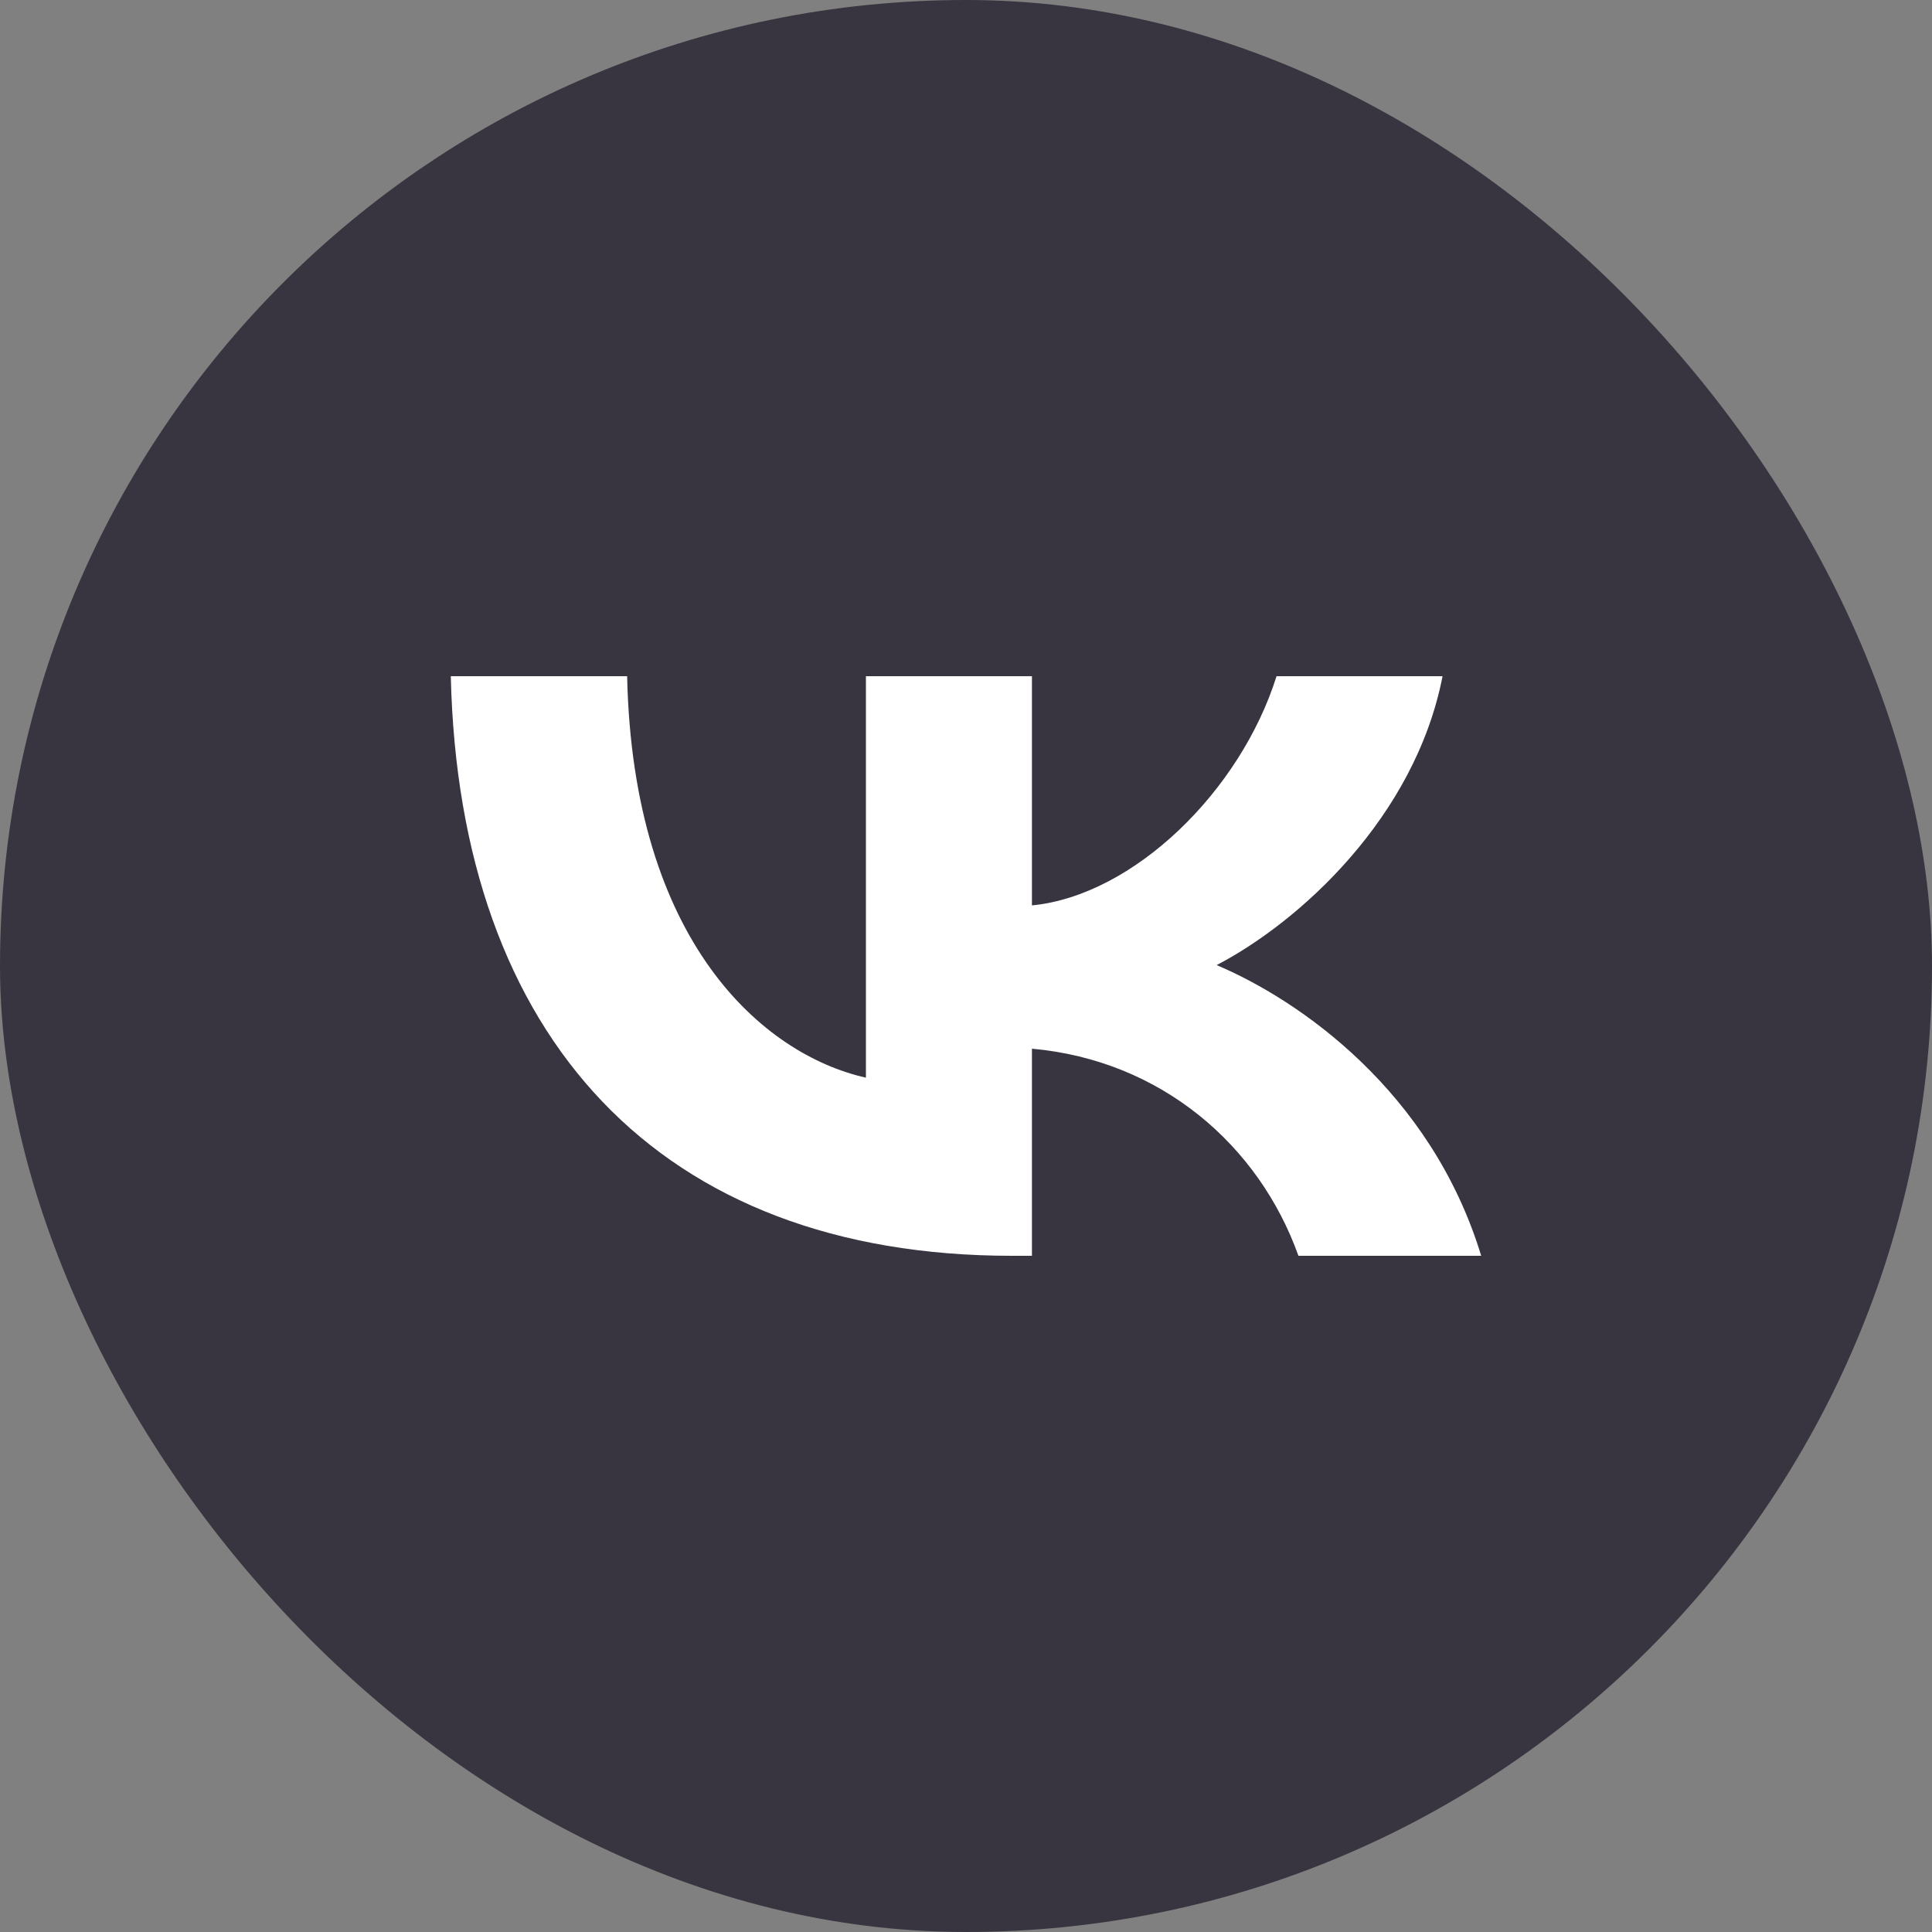
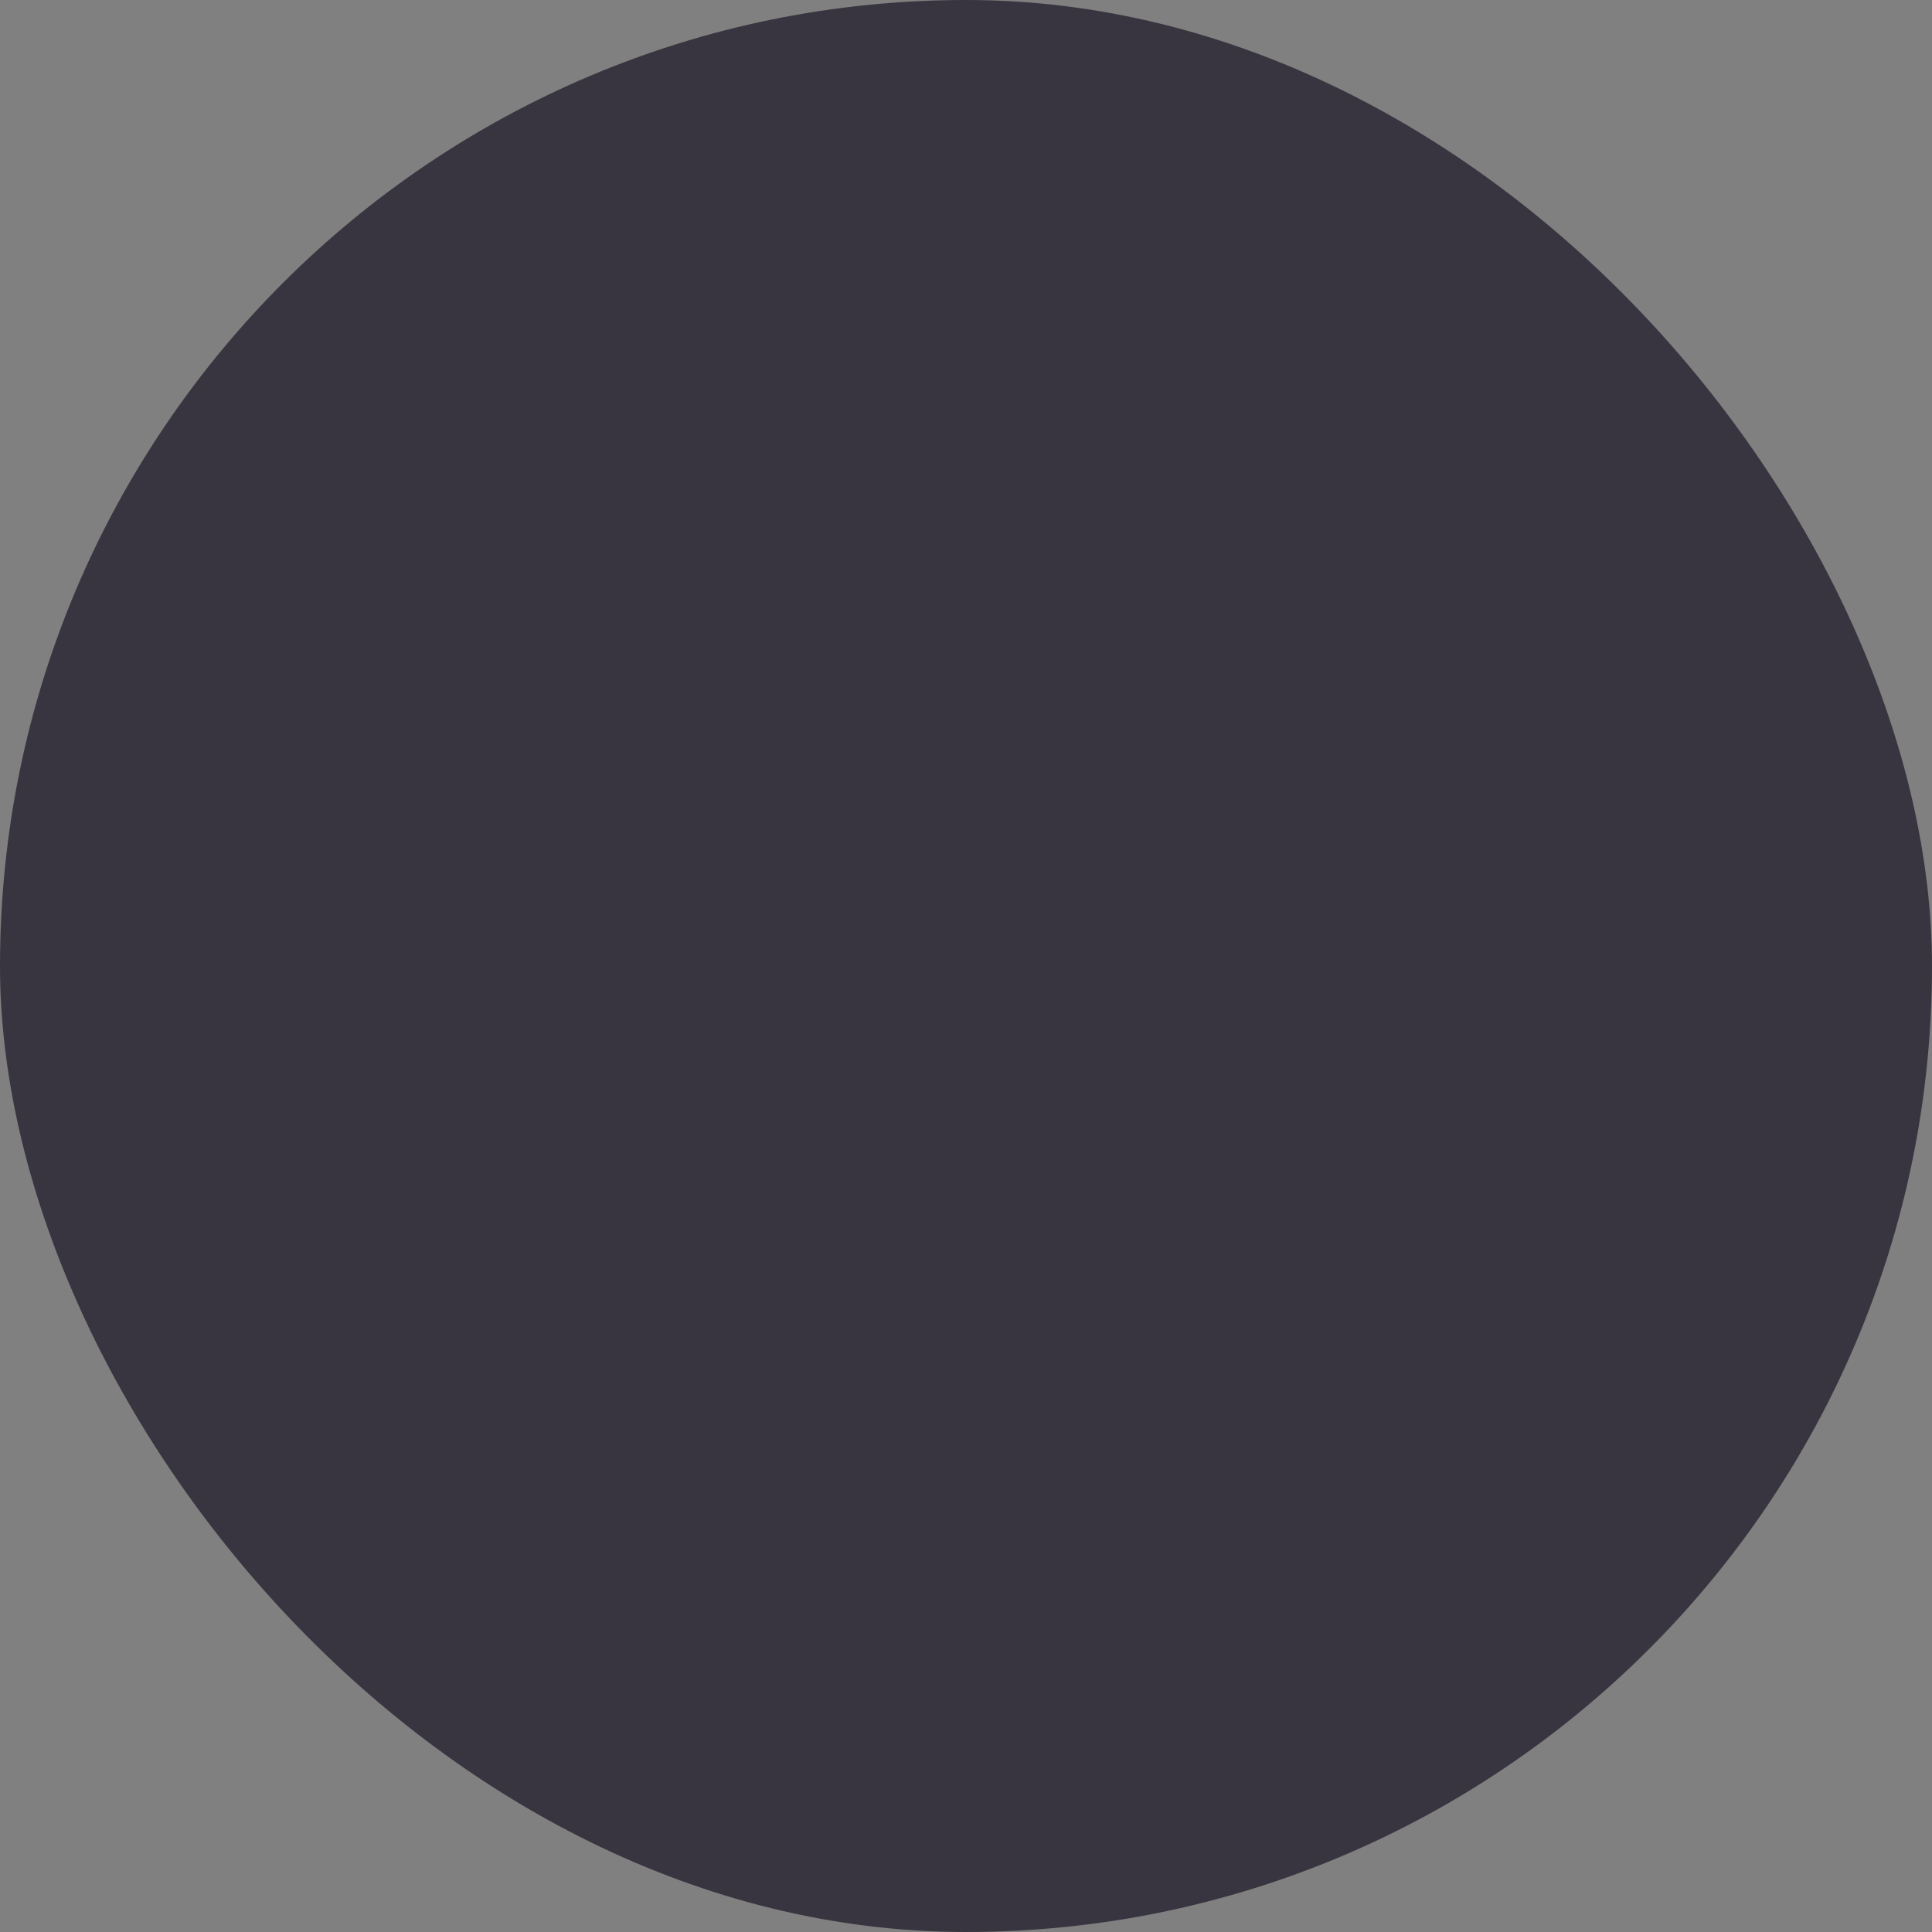
<svg xmlns="http://www.w3.org/2000/svg" width="30" height="30" viewBox="0 0 30 30" fill="none">
  <rect x="0" y="0" width="30" height="30" fill="#808080" stroke="none" />
  <rect width="30" height="30" rx="15" fill="#383540" />
-   <path fill-rule="evenodd" clip-rule="evenodd" d="M7 10.5C7.13 16.122 10.248 19.5 15.714 19.5H16.024V16.284C18.033 16.464 19.552 17.788 20.162 19.5H23C22.221 16.941 20.172 15.527 18.892 14.986C20.172 14.32 21.971 12.698 22.4 10.5H19.822C19.262 12.284 17.603 13.905 16.024 14.059V10.5H13.446V16.734C11.847 16.374 9.828 14.626 9.738 10.5H7Z" fill="white" />
</svg>